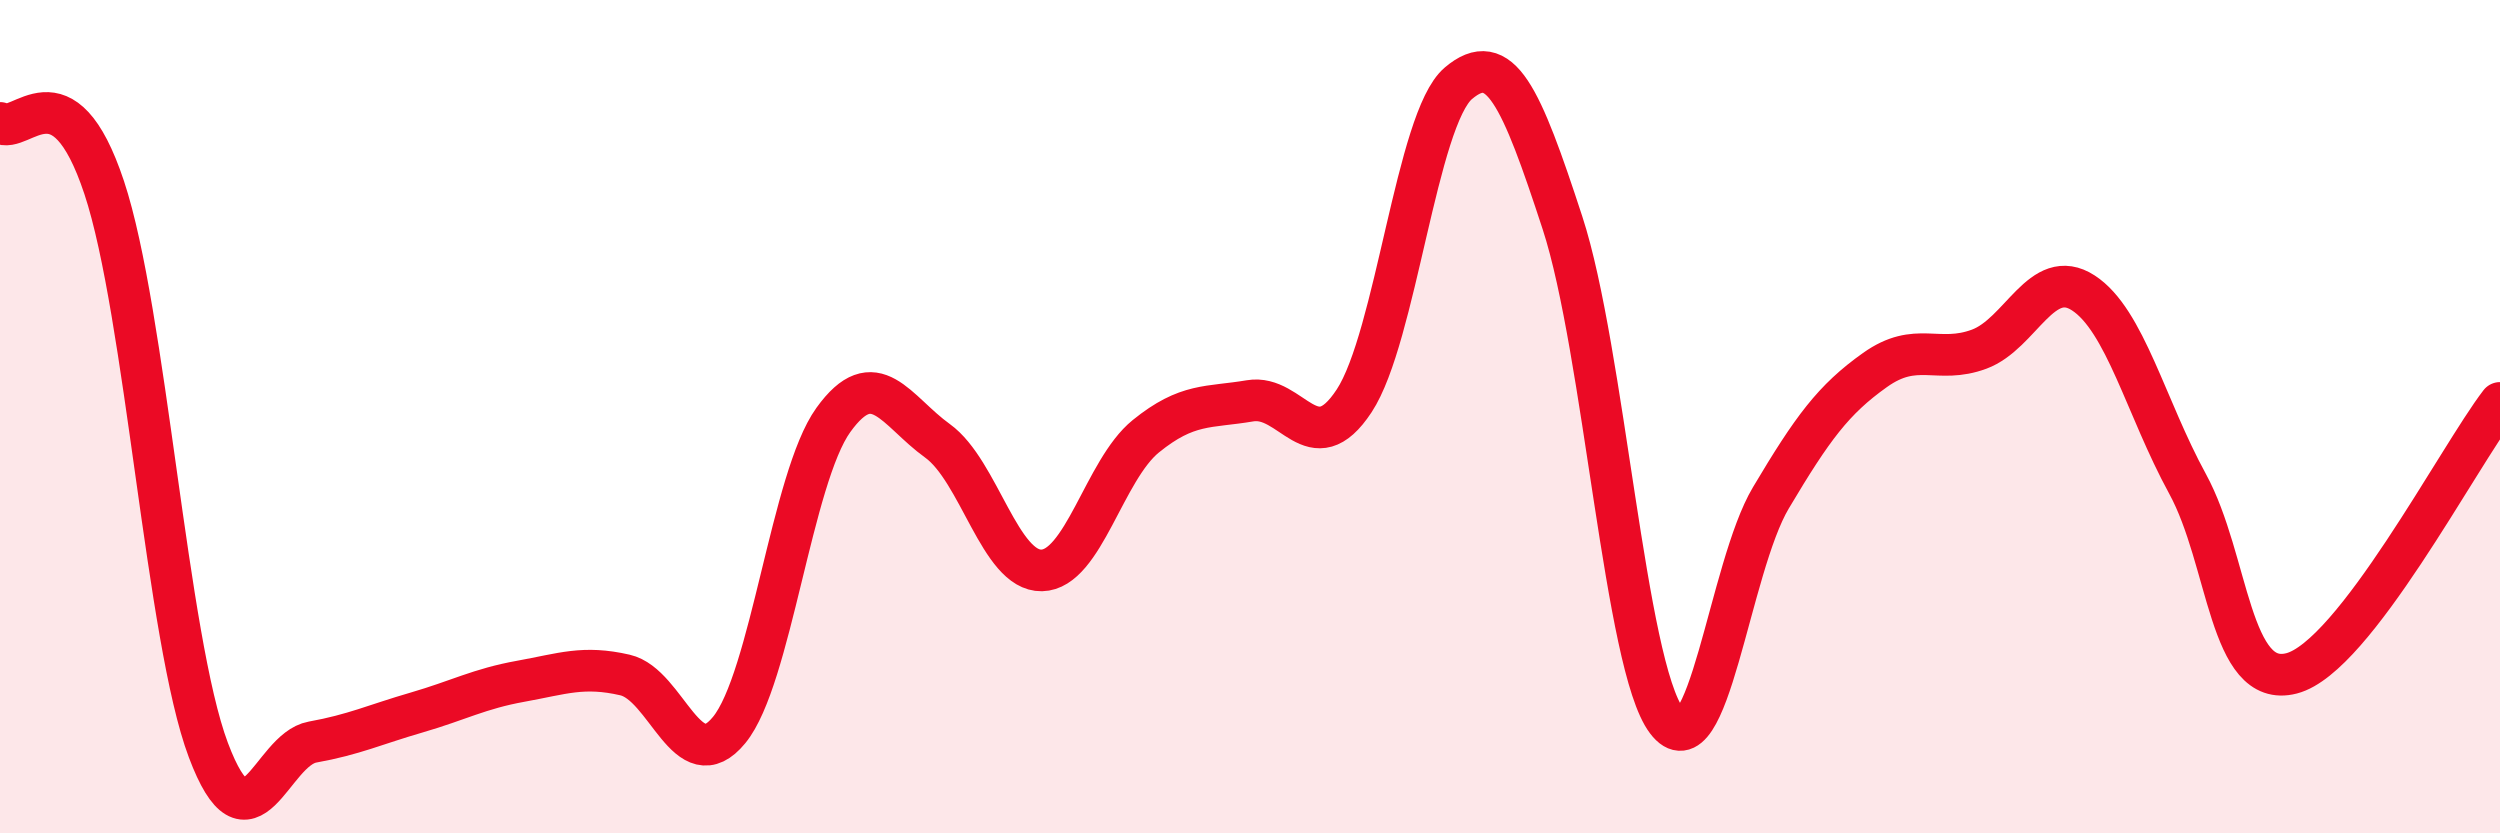
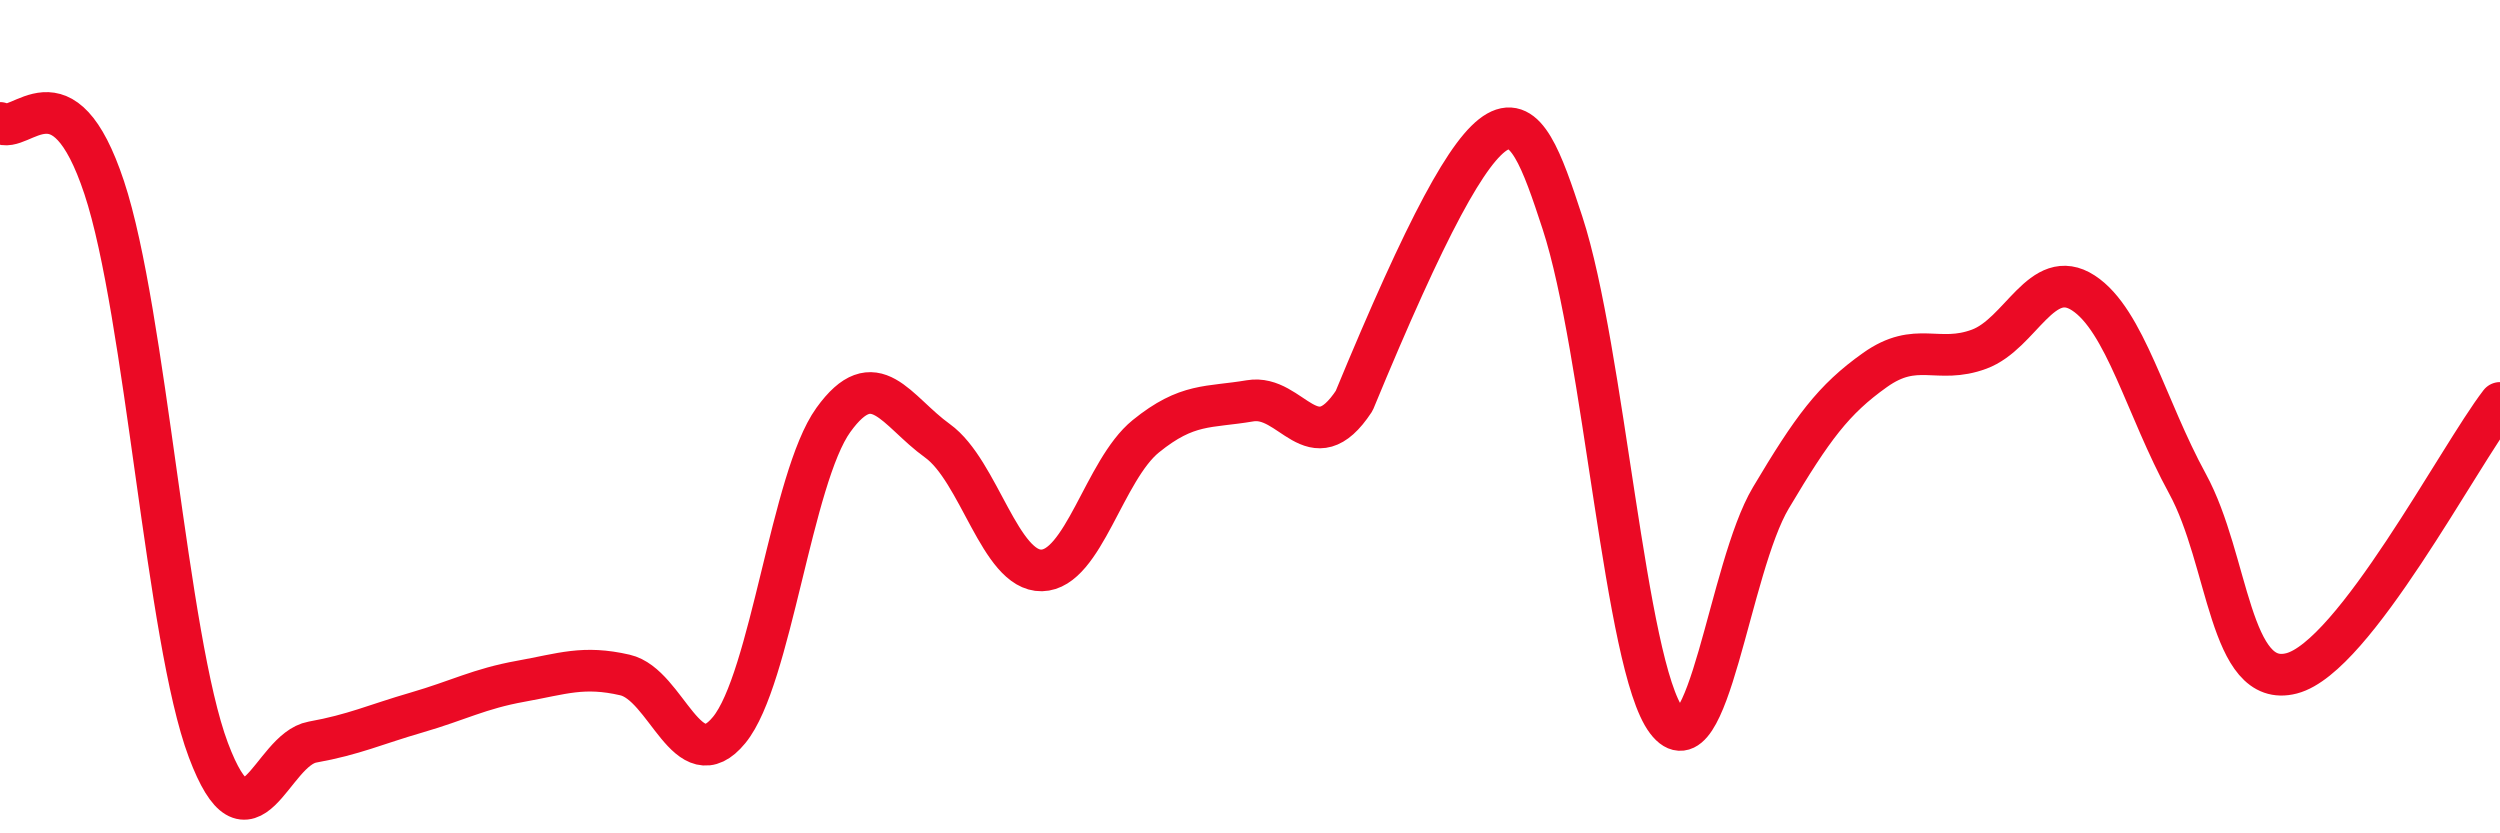
<svg xmlns="http://www.w3.org/2000/svg" width="60" height="20" viewBox="0 0 60 20">
-   <path d="M 0,2.95 C 0.5,3.26 1.5,1.49 2.5,4.5 C 3.5,7.51 4,15.34 5,18 C 6,20.66 6.5,17.99 7.5,17.81 C 8.5,17.63 9,17.39 10,17.1 C 11,16.81 11.5,16.53 12.5,16.35 C 13.5,16.17 14,15.97 15,16.2 C 16,16.43 16.5,18.74 17.5,17.52 C 18.5,16.3 19,11.47 20,10.08 C 21,8.69 21.5,9.86 22.5,10.58 C 23.5,11.3 24,13.71 25,13.69 C 26,13.67 26.5,11.28 27.5,10.47 C 28.5,9.66 29,9.79 30,9.62 C 31,9.45 31.5,11.14 32.5,9.62 C 33.5,8.1 34,2.85 35,2 C 36,1.15 36.5,2.29 37.5,5.35 C 38.5,8.41 39,15.98 40,17.3 C 41,18.62 41.5,13.63 42.5,11.95 C 43.5,10.27 44,9.59 45,8.88 C 46,8.17 46.5,8.75 47.5,8.38 C 48.5,8.01 49,6.38 50,7.03 C 51,7.68 51.5,9.78 52.5,11.61 C 53.5,13.44 53.5,16.55 55,16.16 C 56.5,15.77 59,10.97 60,9.67L60 20L0 20Z" fill="#EB0A25" opacity="0.1" stroke-linecap="round" stroke-linejoin="round" />
-   <path d="M 0,2.95 C 0.5,3.26 1.5,1.49 2.5,4.5 C 3.5,7.51 4,15.34 5,18 C 6,20.66 6.5,17.99 7.5,17.81 C 8.5,17.63 9,17.39 10,17.1 C 11,16.81 11.5,16.53 12.5,16.35 C 13.5,16.17 14,15.97 15,16.2 C 16,16.43 16.5,18.74 17.5,17.52 C 18.5,16.3 19,11.47 20,10.08 C 21,8.69 21.5,9.86 22.5,10.58 C 23.5,11.3 24,13.71 25,13.69 C 26,13.67 26.5,11.28 27.5,10.47 C 28.5,9.66 29,9.79 30,9.62 C 31,9.45 31.5,11.14 32.5,9.62 C 33.5,8.1 34,2.85 35,2 C 36,1.15 36.5,2.29 37.5,5.35 C 38.5,8.41 39,15.98 40,17.3 C 41,18.62 41.5,13.63 42.5,11.95 C 43.5,10.27 44,9.59 45,8.88 C 46,8.17 46.5,8.75 47.5,8.38 C 48.5,8.01 49,6.38 50,7.03 C 51,7.68 51.5,9.78 52.5,11.61 C 53.5,13.44 53.5,16.55 55,16.16 C 56.5,15.77 59,10.97 60,9.67" stroke="#EB0A25" stroke-width="1" fill="none" stroke-linecap="round" stroke-linejoin="round" />
+   <path d="M 0,2.95 C 0.5,3.26 1.5,1.49 2.5,4.5 C 3.5,7.51 4,15.34 5,18 C 6,20.66 6.5,17.99 7.5,17.81 C 8.5,17.63 9,17.39 10,17.1 C 11,16.81 11.5,16.53 12.5,16.35 C 13.5,16.17 14,15.97 15,16.2 C 16,16.43 16.5,18.74 17.5,17.52 C 18.5,16.3 19,11.47 20,10.08 C 21,8.69 21.5,9.86 22.5,10.58 C 23.5,11.3 24,13.71 25,13.69 C 26,13.67 26.5,11.28 27.5,10.47 C 28.5,9.66 29,9.79 30,9.62 C 31,9.45 31.5,11.14 32.5,9.62 C 36,1.15 36.5,2.29 37.5,5.35 C 38.5,8.41 39,15.98 40,17.3 C 41,18.62 41.5,13.63 42.5,11.95 C 43.5,10.27 44,9.59 45,8.88 C 46,8.17 46.5,8.75 47.5,8.38 C 48.5,8.01 49,6.38 50,7.03 C 51,7.68 51.5,9.78 52.5,11.61 C 53.5,13.44 53.5,16.55 55,16.16 C 56.5,15.77 59,10.97 60,9.67" stroke="#EB0A25" stroke-width="1" fill="none" stroke-linecap="round" stroke-linejoin="round" />
</svg>